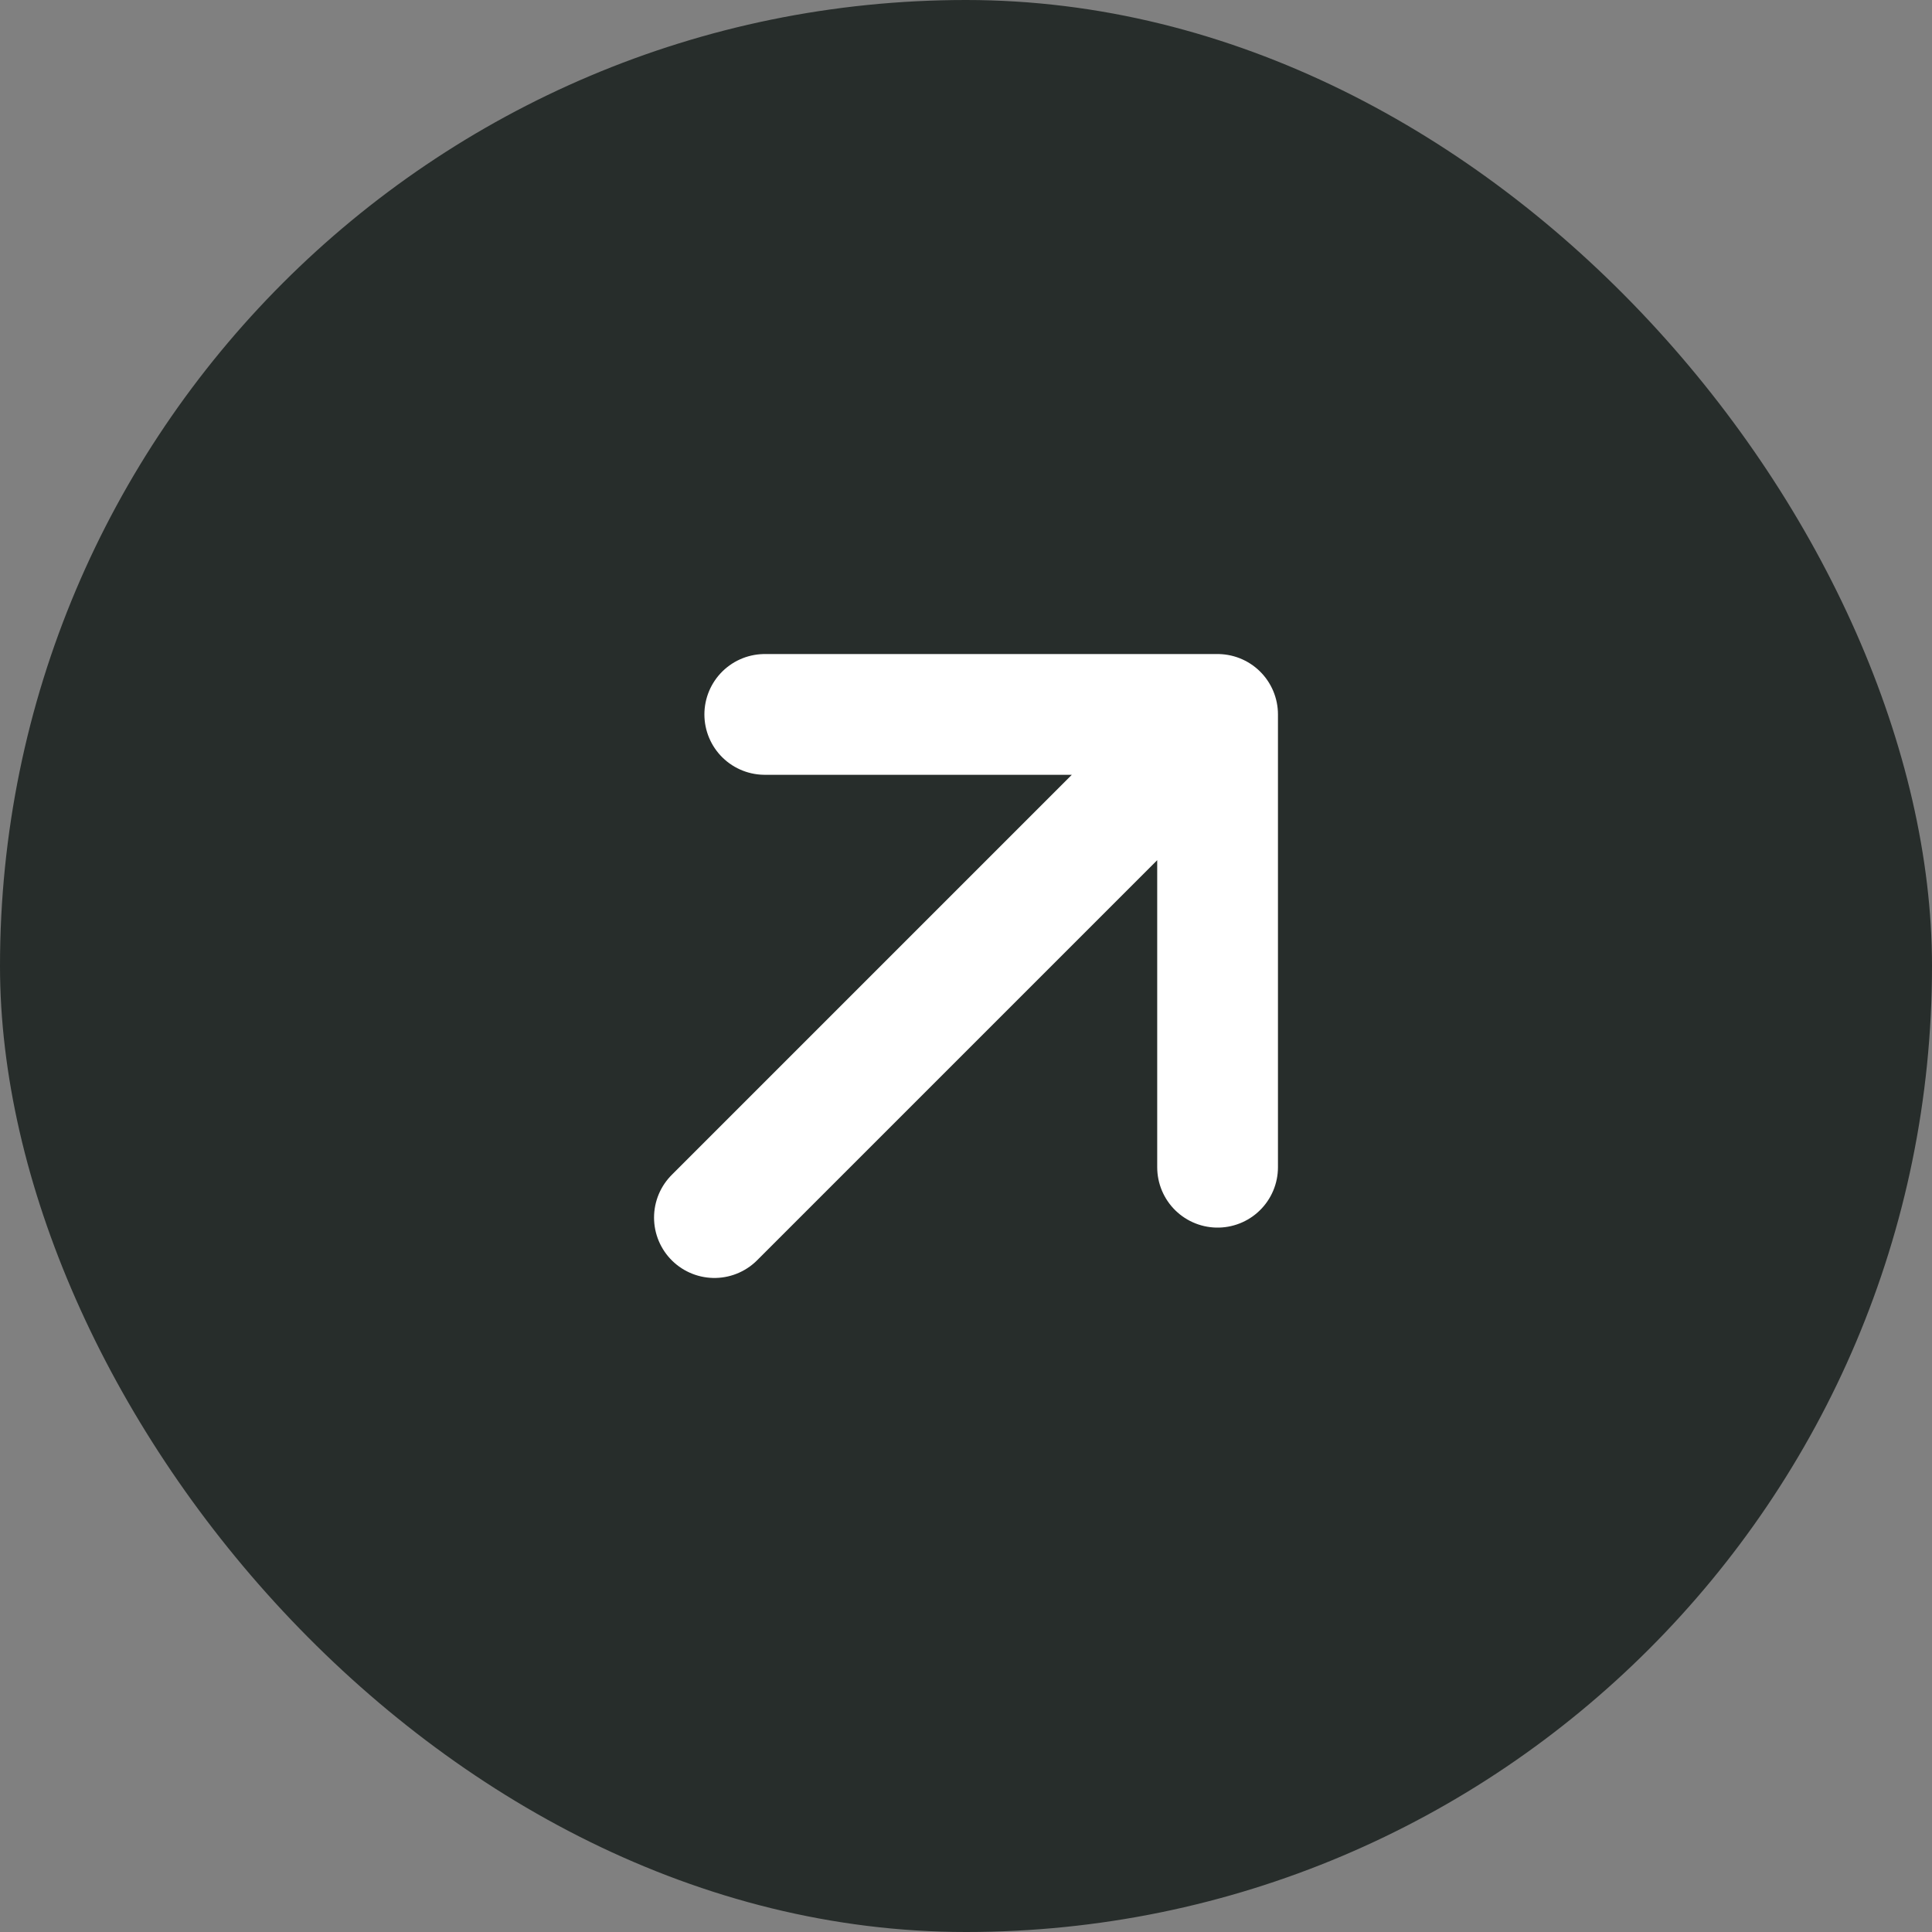
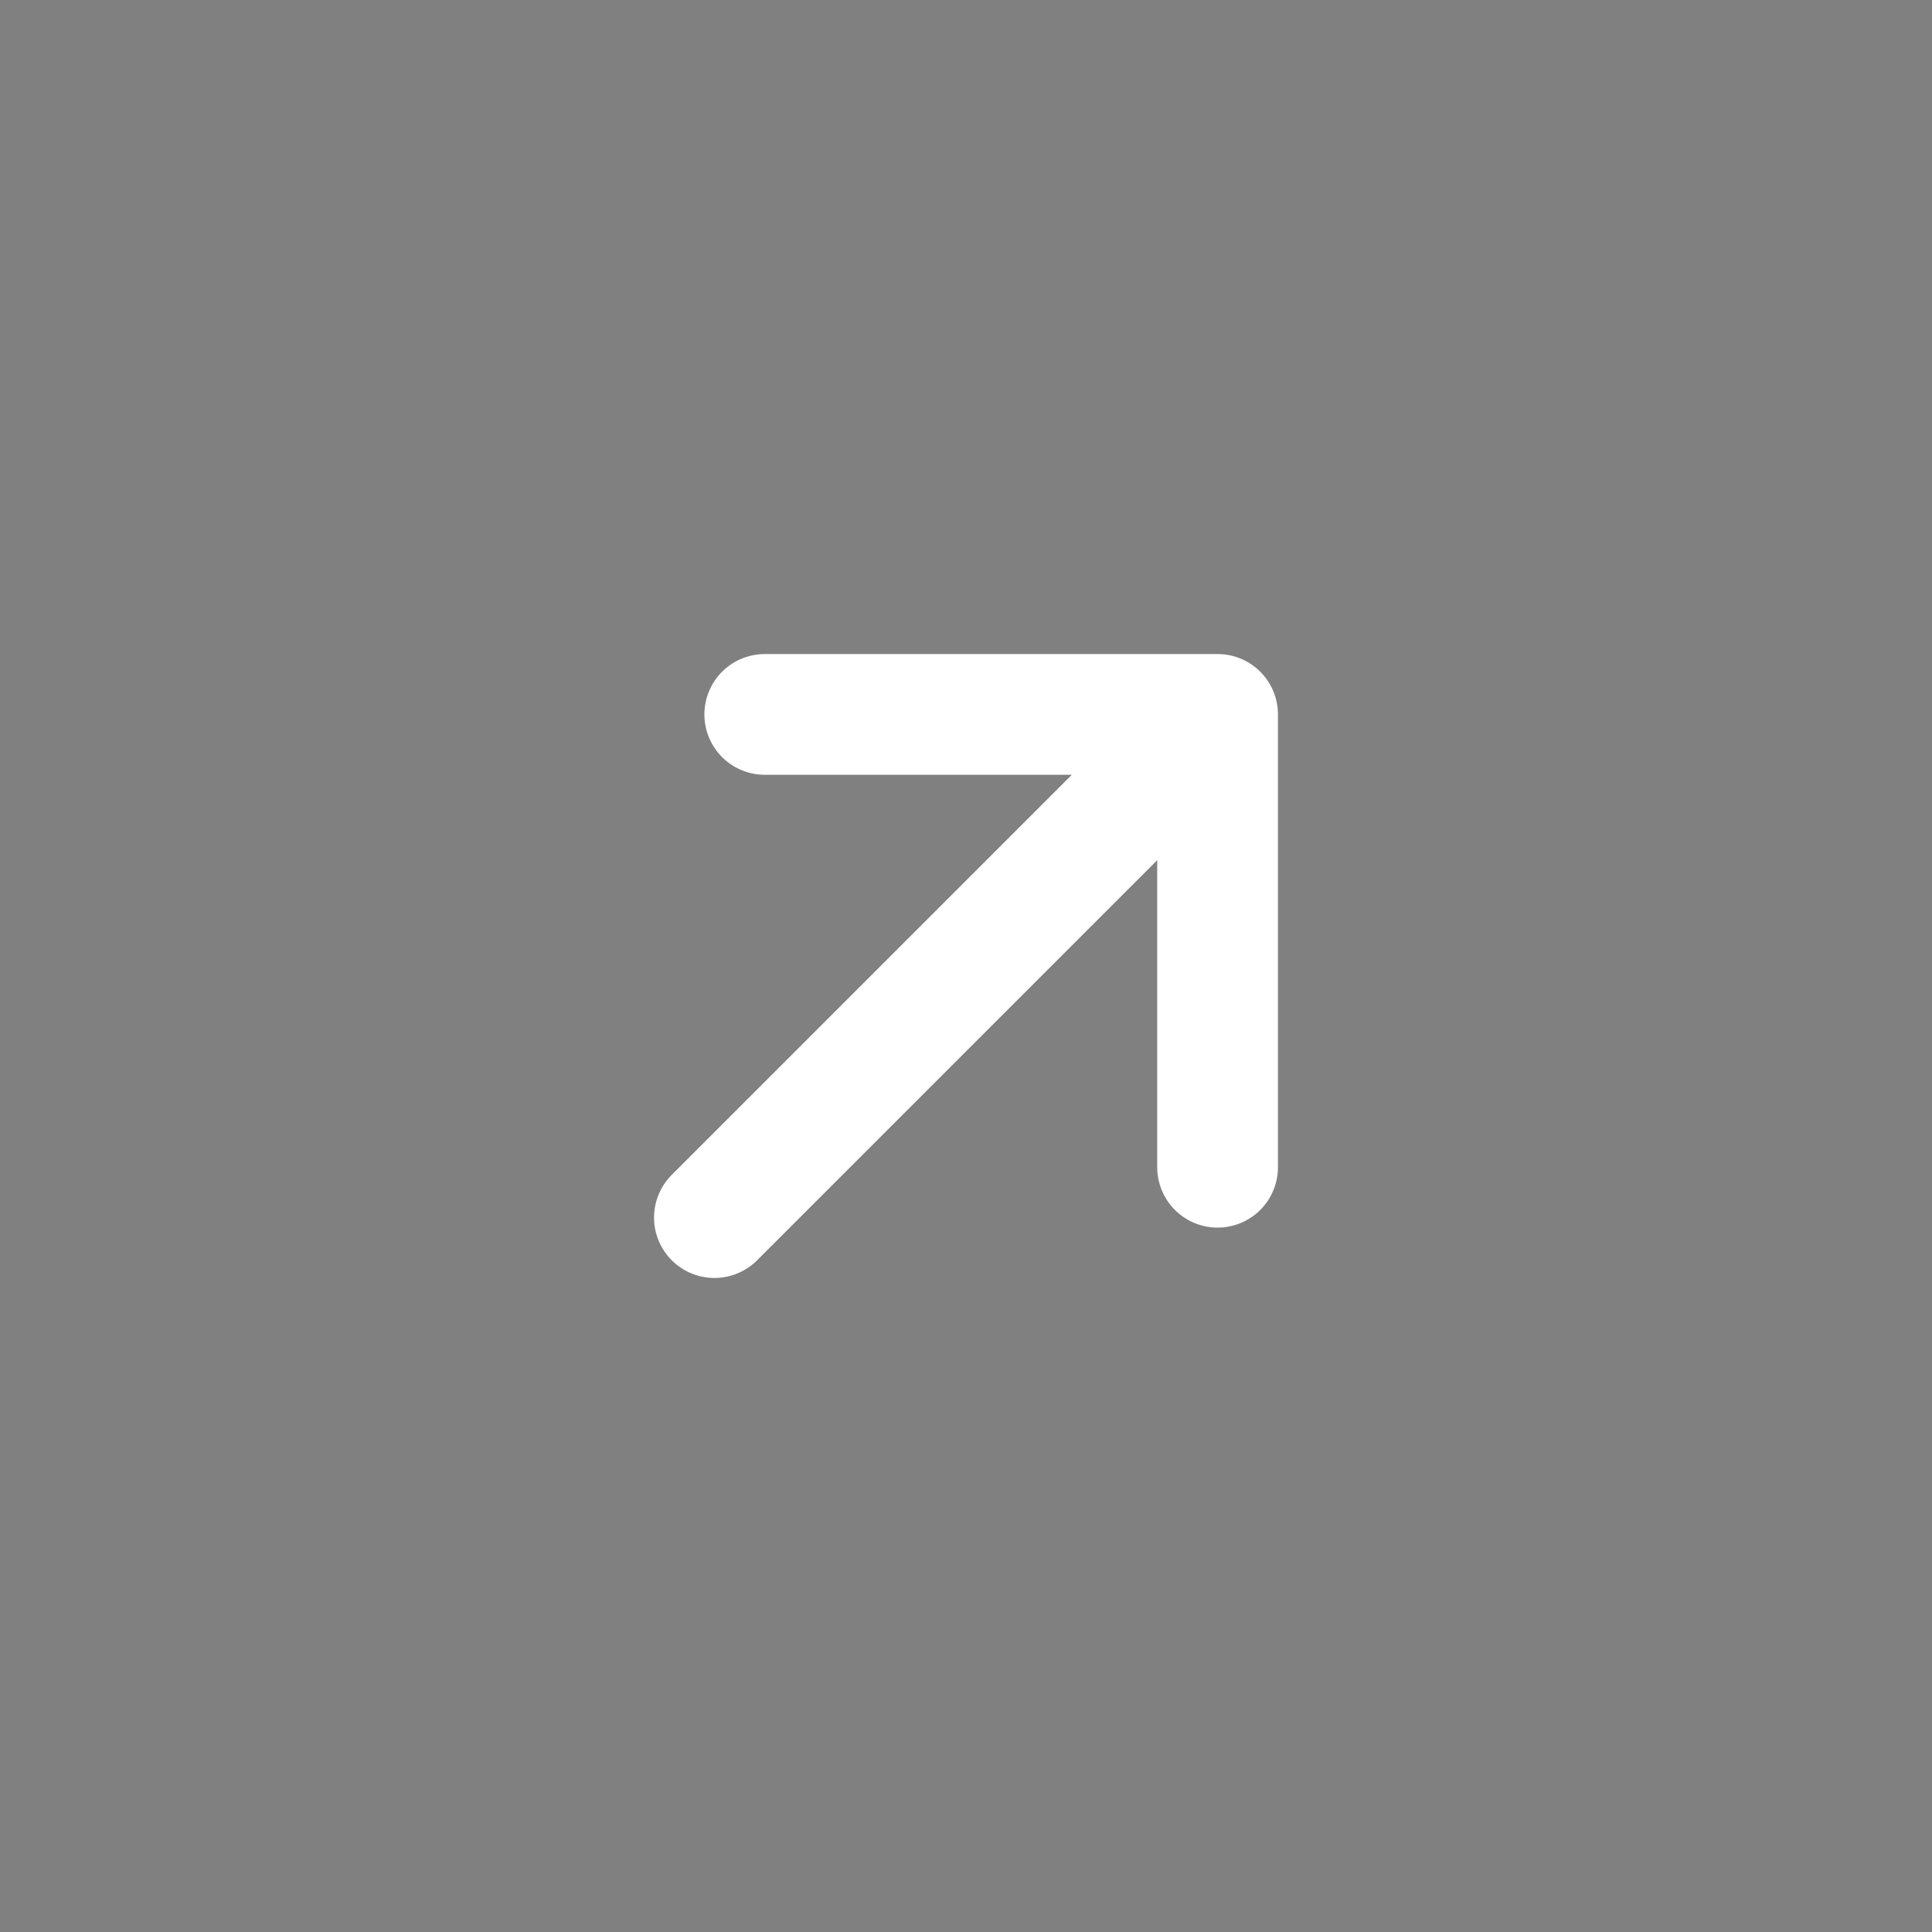
<svg xmlns="http://www.w3.org/2000/svg" width="32" height="32" viewBox="0 0 32 32" fill="none">
  <rect x="0" y="0" width="32" height="32" fill="#808080" stroke="none" />
-   <rect width="32" height="32" rx="16" fill="#272D2B" />
  <path d="M20.167 11.833L11.833 20.167M20.167 11.833H12.667M20.167 11.833V19.333" stroke="white" stroke-width="2" stroke-linecap="round" stroke-linejoin="round" />
</svg>